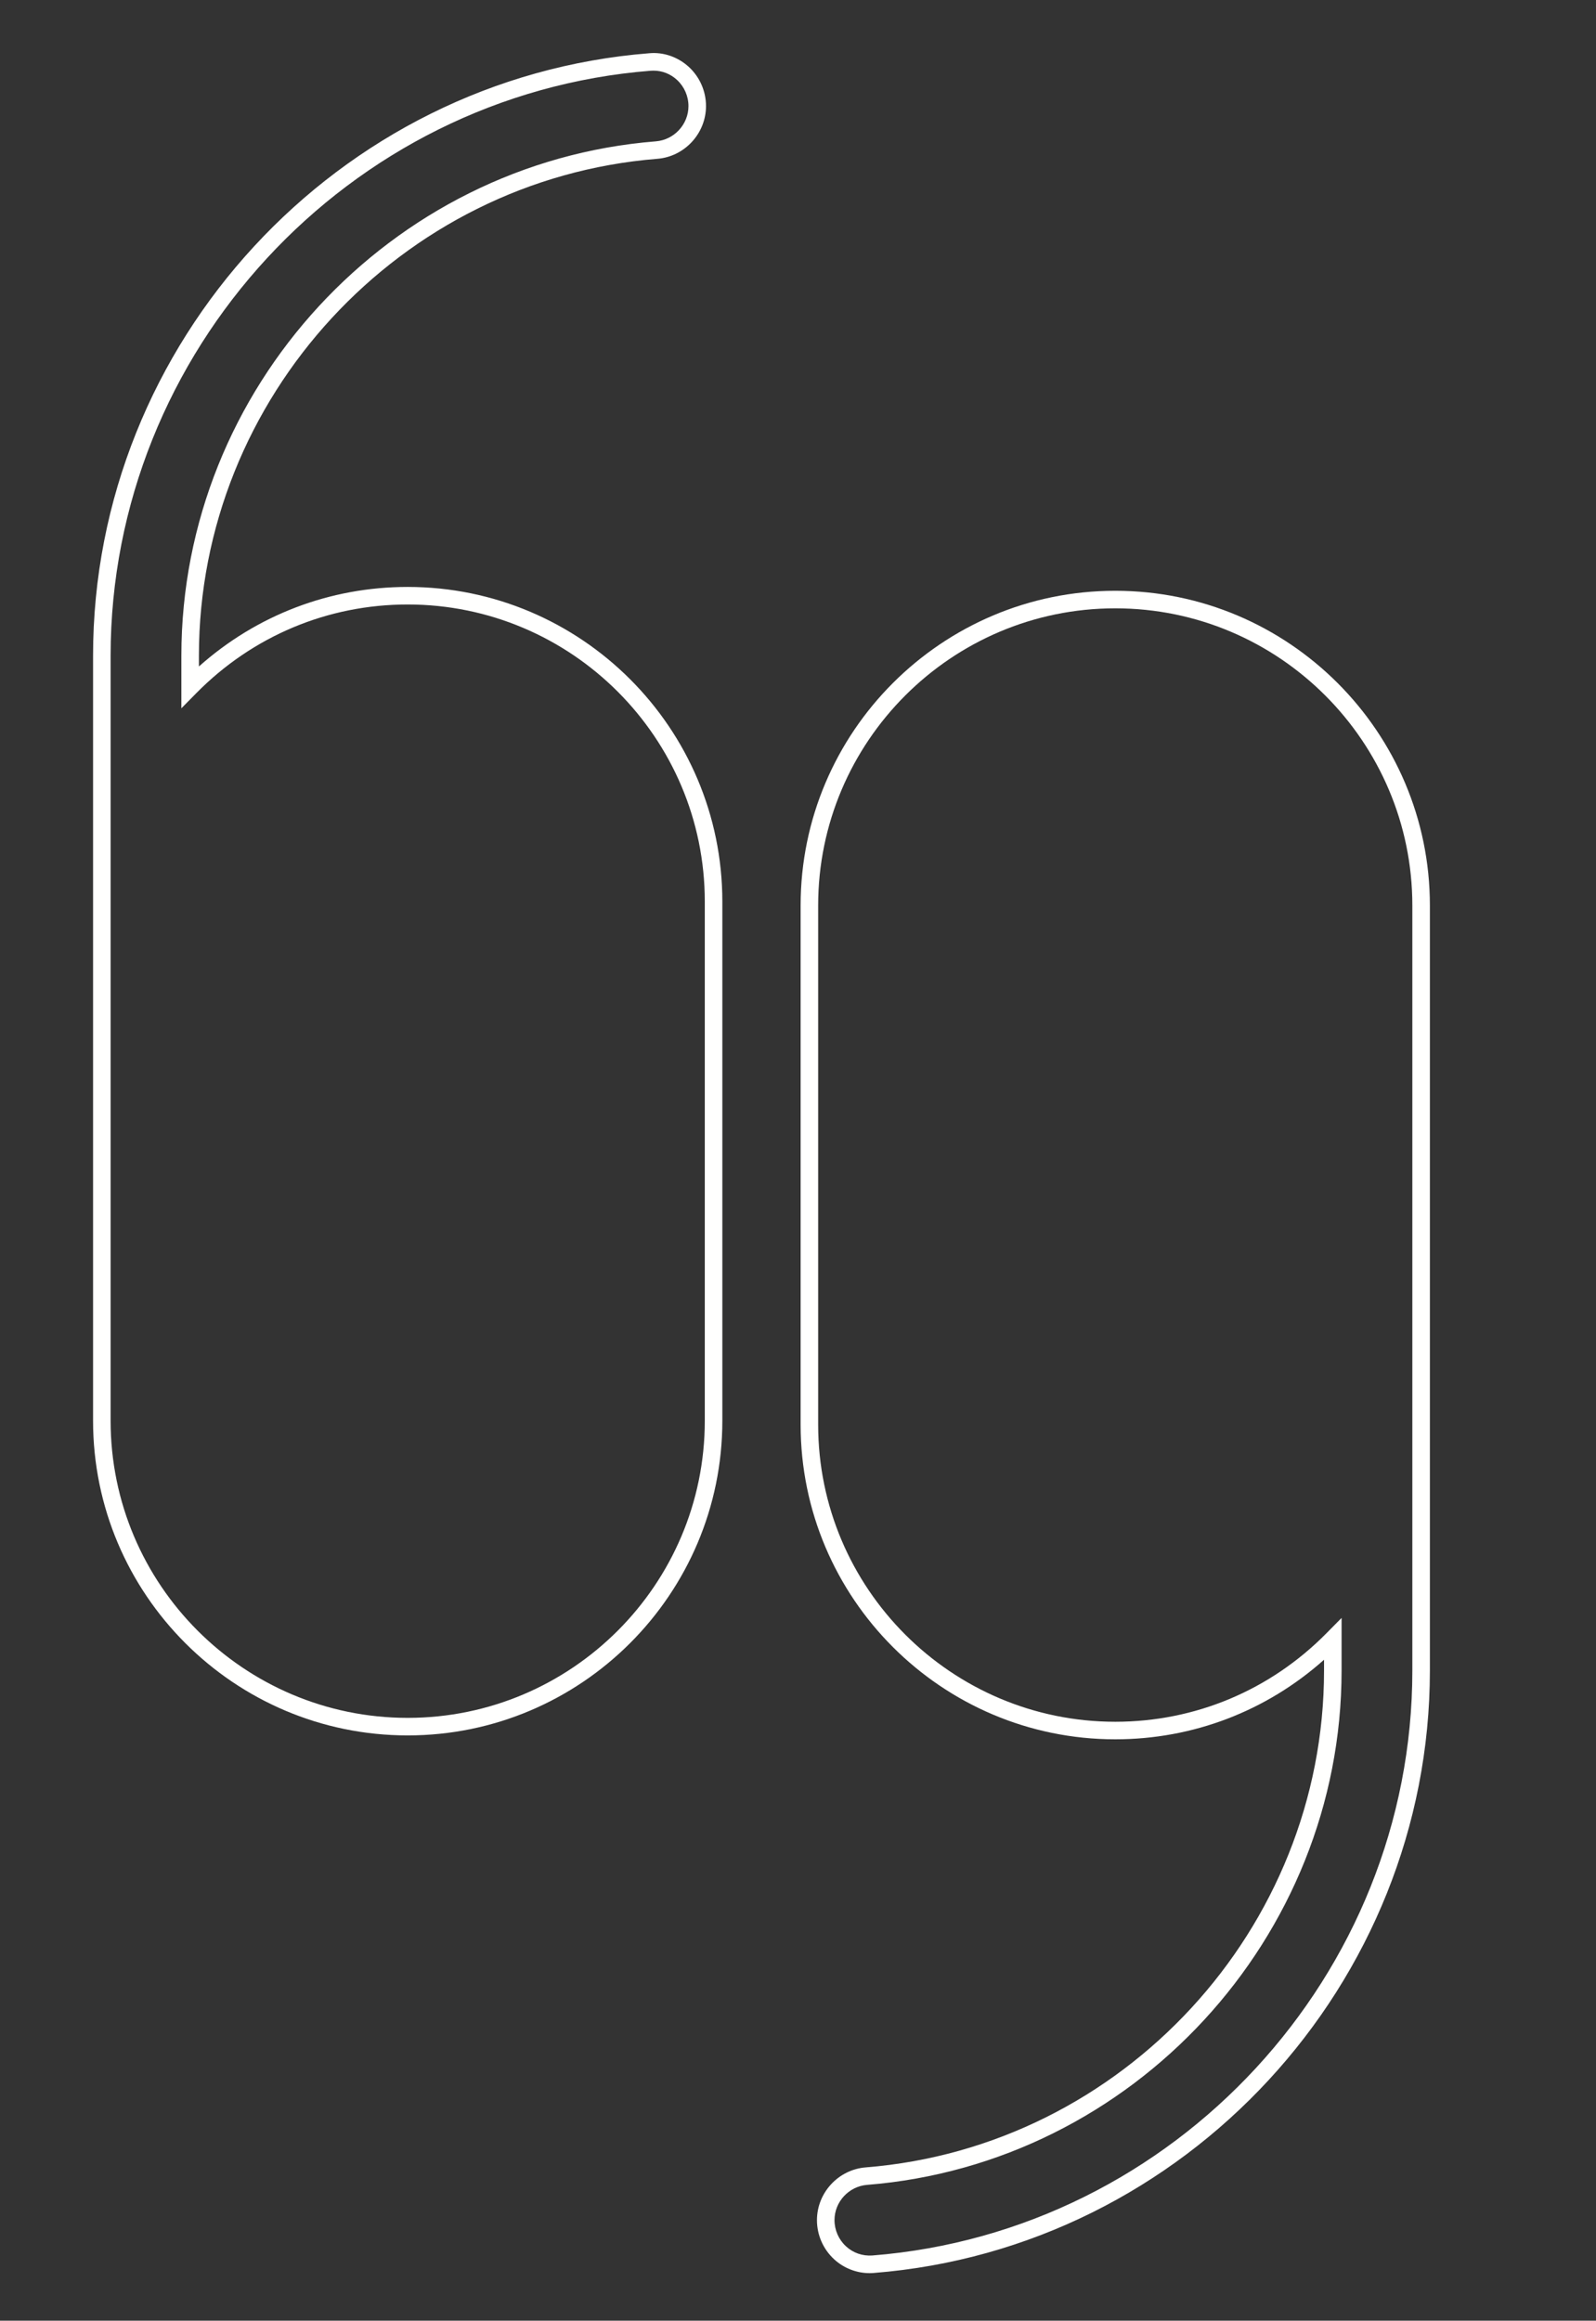
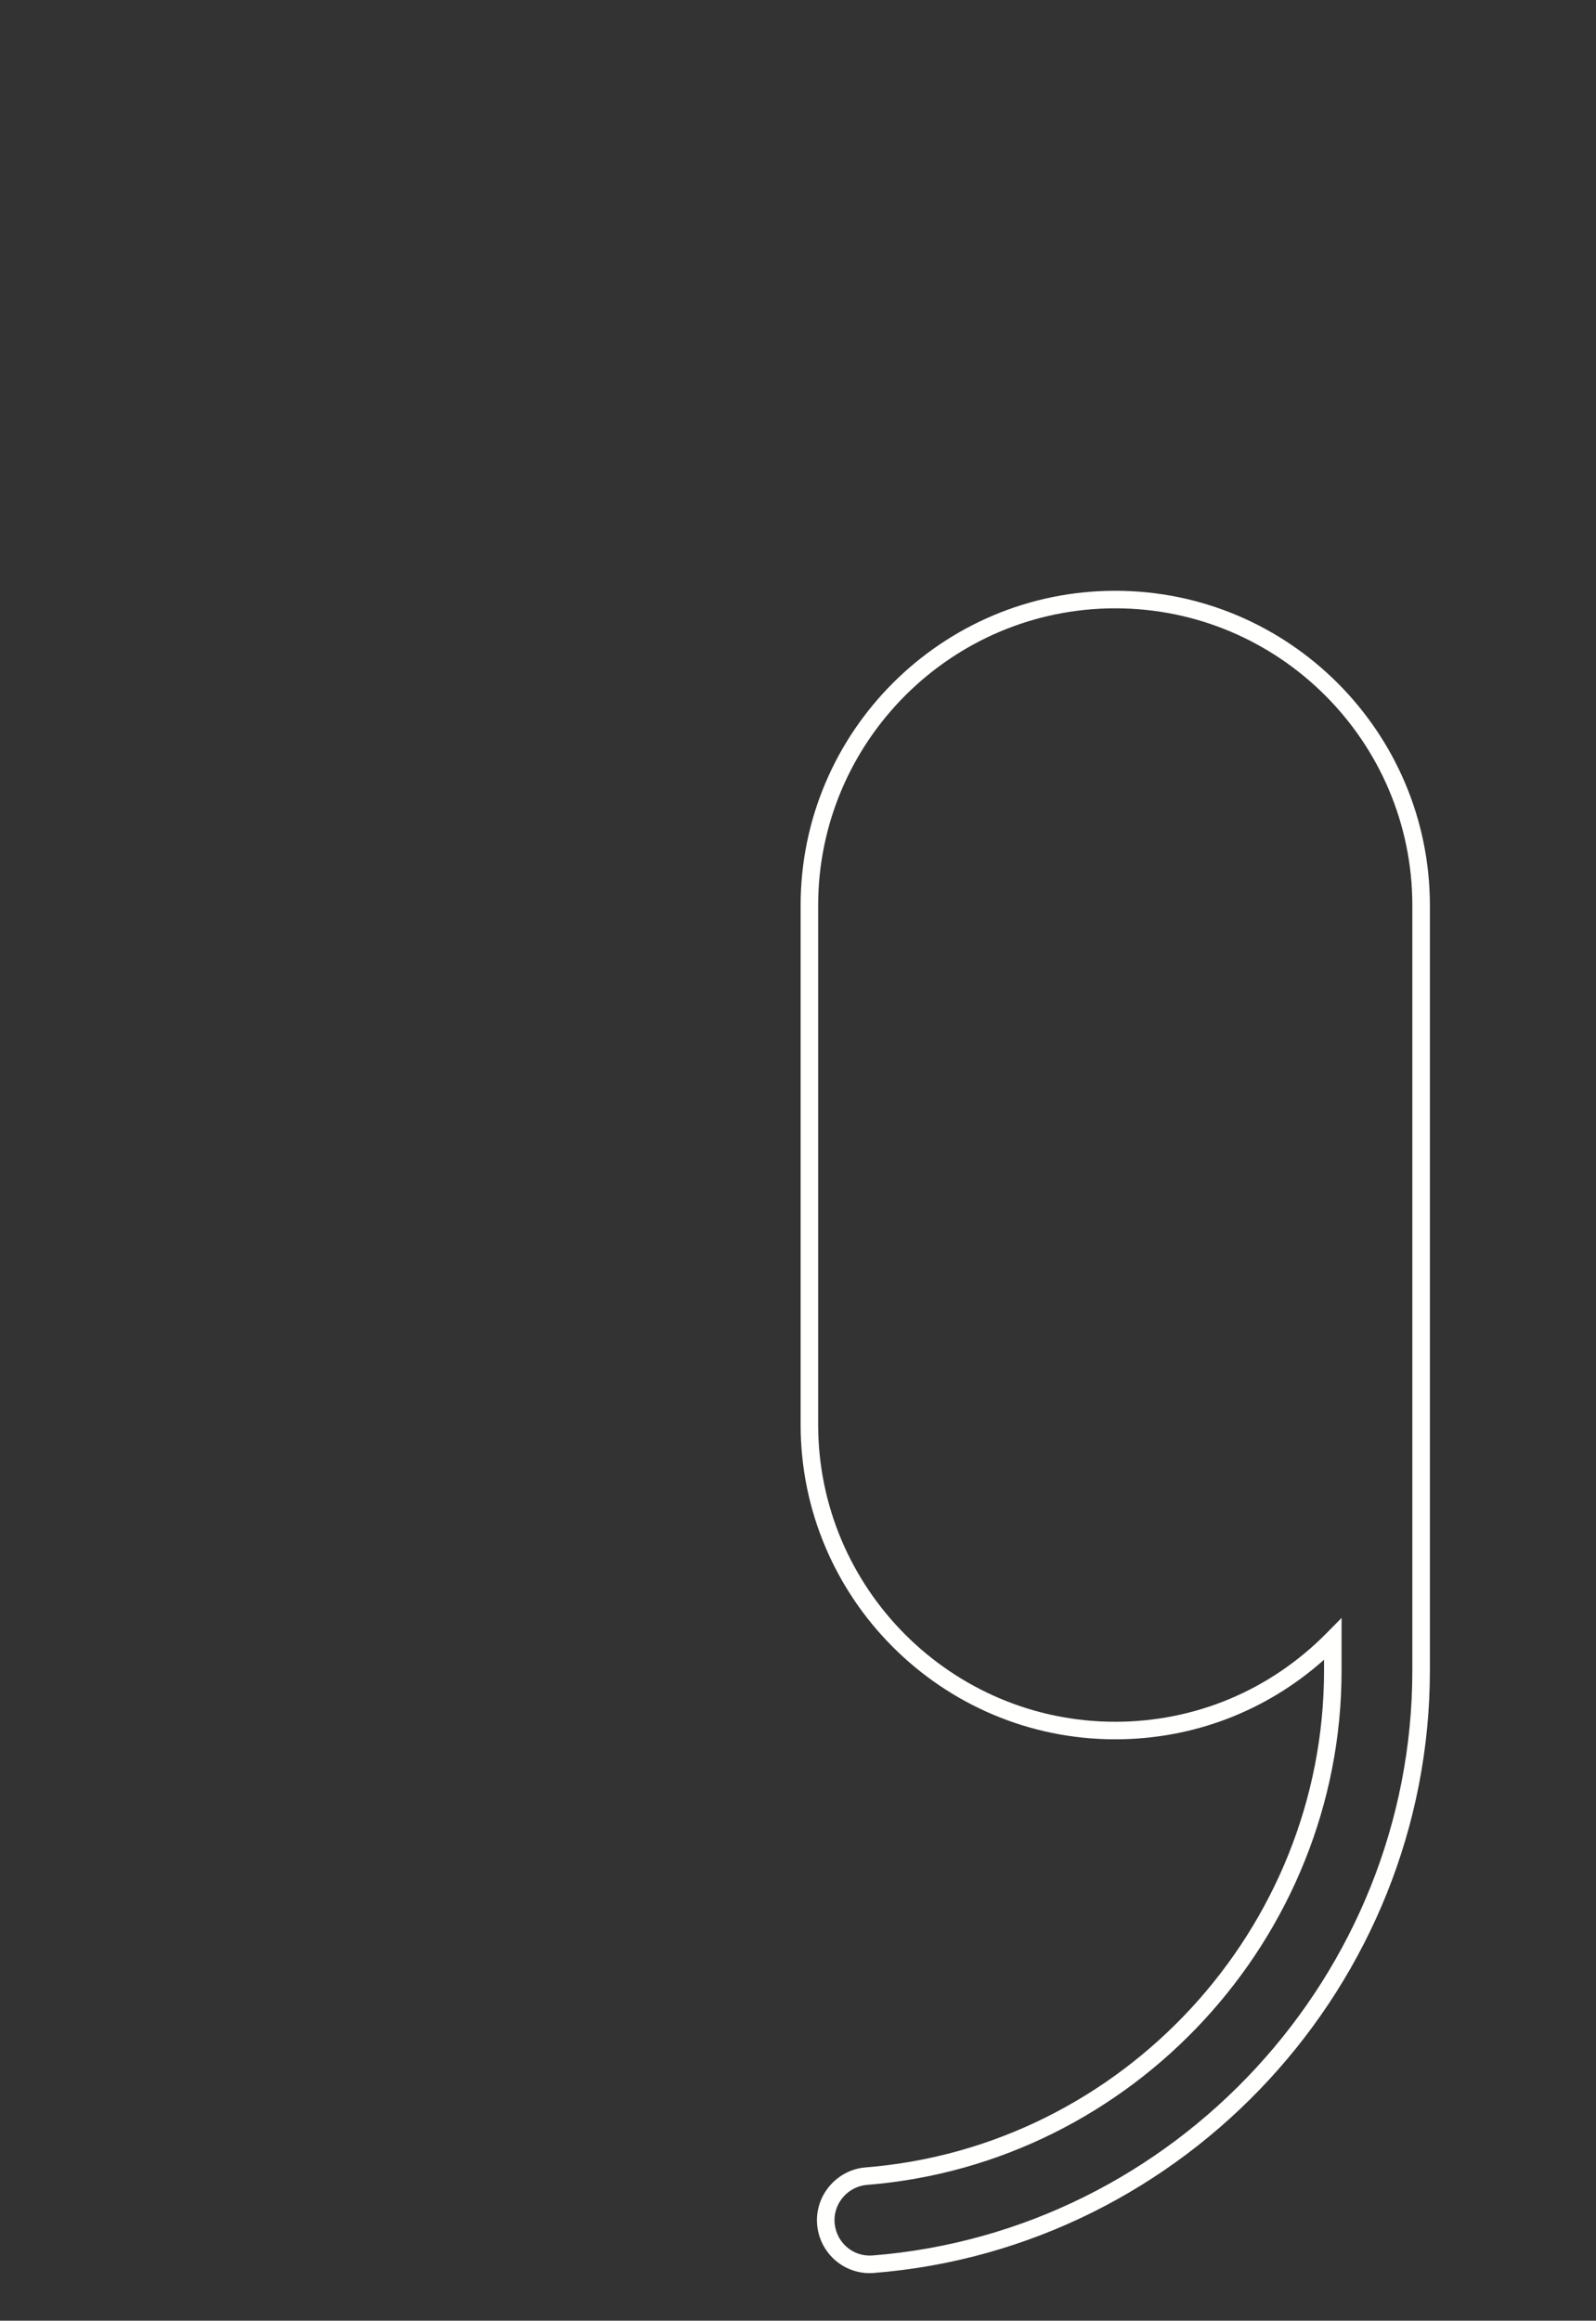
<svg xmlns="http://www.w3.org/2000/svg" width="379" height="551" viewBox="0 0 379 551">
  <rect x="0" y="0" width="379" height="551" fill="#333333" stroke="none" />
  <g id="Group">
-     <path id="Path" fill="#fffffe" stroke="none" d="M 155.175 16.771 C 154.95 16.771 154.729 16.779 154.504 16.796 C 82.596 22.471 26.267 83.471 26.267 155.671 L 26.267 337.321 C 26.267 376.221 57.912 407.867 96.812 407.867 C 135.717 407.867 167.367 376.221 167.367 337.321 L 167.367 214.067 C 167.367 175.167 135.717 143.521 96.812 143.521 C 77.85 143.521 60.025 150.987 46.633 164.554 L 43.071 168.167 L 43.071 155.671 C 43.071 92.233 92.562 38.596 155.746 33.558 C 160.088 33.208 163.487 29.533 163.487 25.188 C 163.487 22.838 162.5 20.571 160.771 18.979 C 159.217 17.537 157.25 16.771 155.175 16.771 Z M 96.812 412.033 C 55.617 412.033 22.1 378.517 22.1 337.321 L 22.1 155.671 C 22.1 81.312 80.117 18.487 154.179 12.642 C 157.596 12.321 161.05 13.558 163.604 15.917 C 166.179 18.3 167.654 21.671 167.654 25.179 C 167.654 31.688 162.571 37.192 156.079 37.708 C 95.046 42.575 47.237 94.392 47.237 155.671 L 47.237 158.238 C 60.942 146.025 78.367 139.354 96.812 139.354 C 138.013 139.354 171.533 172.867 171.533 214.067 L 171.533 337.321 C 171.533 378.517 138.013 412.033 96.812 412.033" />
    <path id="path1" fill="#fffffe" stroke="none" d="M 318.583 384.138 L 318.583 396.638 C 318.583 460.071 269.092 513.708 205.908 518.746 C 201.567 519.096 198.167 522.771 198.167 527.117 C 198.167 529.467 199.154 531.729 200.883 533.325 C 202.604 534.921 204.842 535.671 207.15 535.512 C 279.058 529.833 335.387 468.833 335.387 396.638 L 335.387 214.987 C 335.387 176.083 303.737 144.433 264.838 144.433 C 225.938 144.433 194.287 176.083 194.287 214.987 L 194.287 338.237 C 194.287 377.142 225.938 408.792 264.838 408.792 C 283.804 408.792 301.629 401.321 315.017 387.75 L 318.583 384.138 Z M 206.508 539.704 C 203.396 539.704 200.362 538.521 198.05 536.388 C 195.475 534.004 194 530.633 194 527.125 C 194 520.617 199.083 515.112 205.575 514.596 C 266.608 509.729 314.417 457.917 314.417 396.638 L 314.417 394.067 C 300.713 406.283 283.287 412.958 264.838 412.958 C 223.638 412.958 190.121 379.438 190.121 338.237 L 190.121 214.987 C 190.121 173.787 223.638 140.267 264.838 140.267 C 306.033 140.267 339.554 173.787 339.554 214.987 L 339.554 396.638 C 339.554 470.992 281.537 533.817 207.475 539.662 C 207.154 539.692 206.833 539.704 206.508 539.704" />
  </g>
</svg>